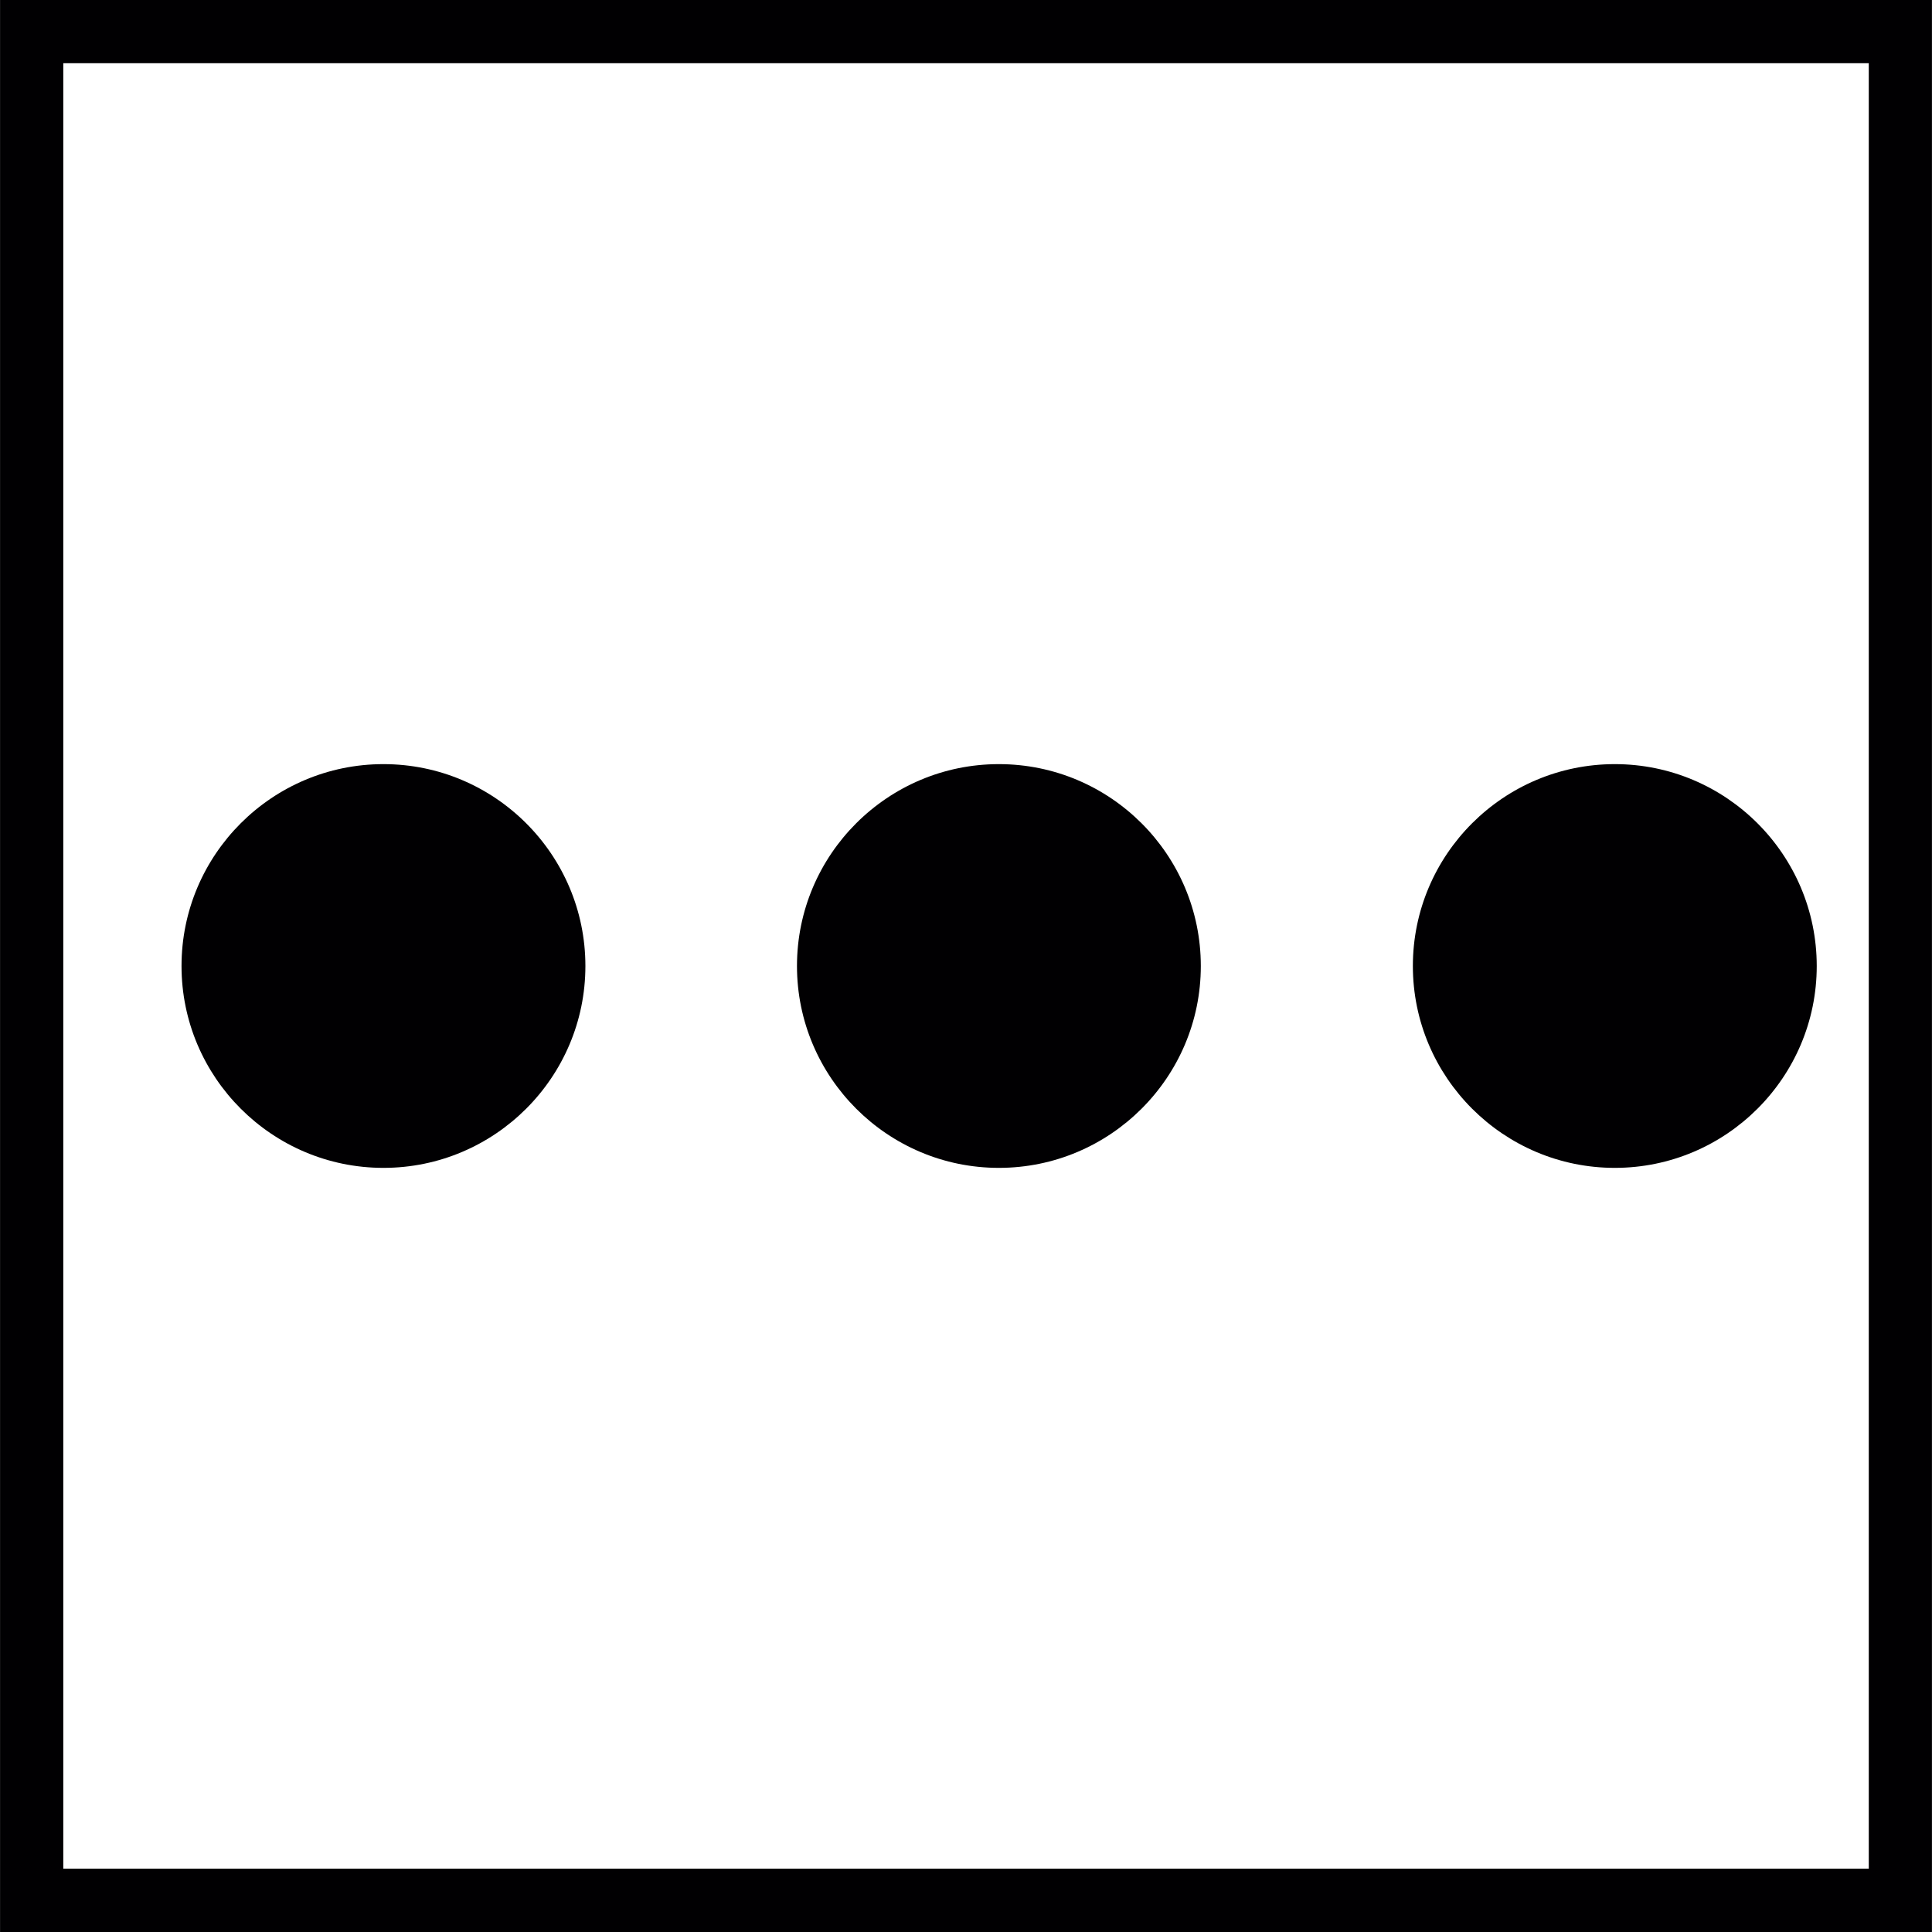
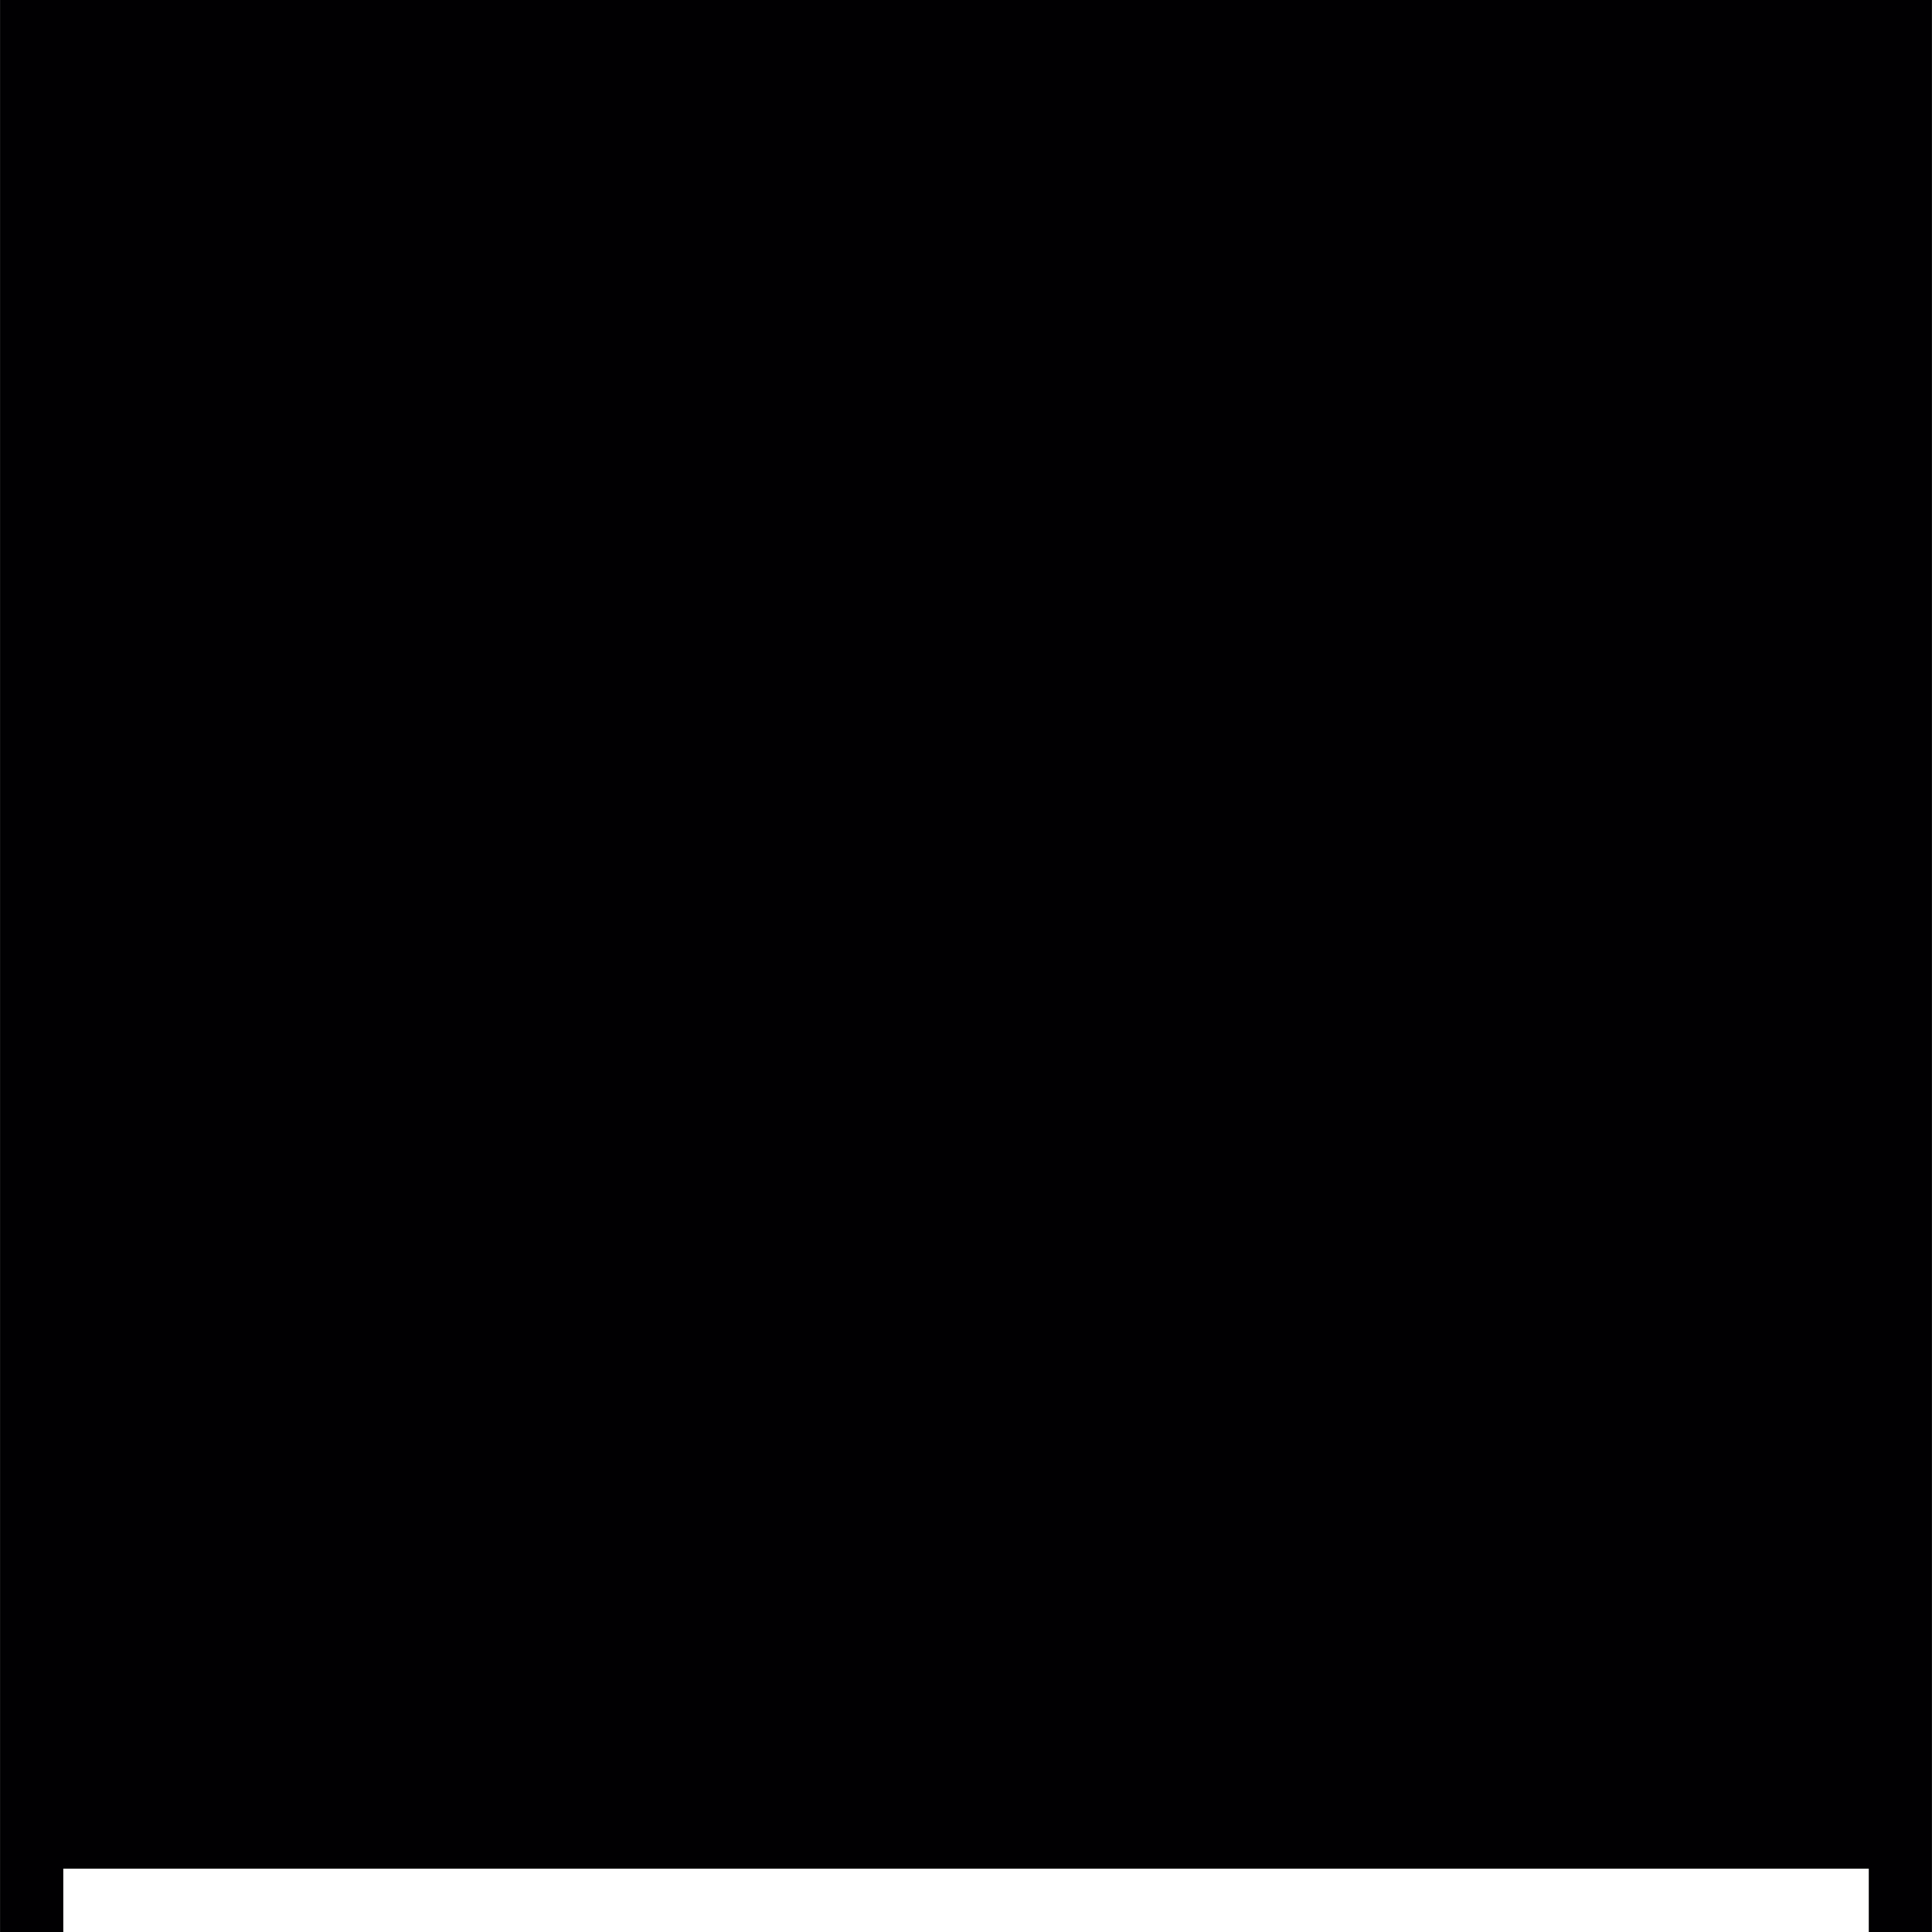
<svg xmlns="http://www.w3.org/2000/svg" height="800px" width="800px" version="1.1" id="Capa_1" viewBox="0 0 312.746 312.746" xml:space="preserve">
  <g>
    <g>
      <g>
-         <path style="fill:#010002;" d="M0.008,0v312.746h312.73V0H0.008z M10.244,302.499V10.236h292.268v292.263H10.244z" />
+         <path style="fill:#010002;" d="M0.008,0v312.746h312.73V0H0.008z M10.244,302.499h292.268v292.263H10.244z" />
      </g>
      <g>
        <path style="fill:#010002;" d="M62.073,123.695c-18.025,0-32.689,14.647-32.689,32.678c0,18.02,14.664,32.678,32.689,32.678     s32.689-14.653,32.689-32.678C94.762,138.343,80.104,123.695,62.073,123.695z" />
      </g>
      <g>
        <path style="fill:#010002;" d="M161.69,123.695c-18.014,0-32.678,14.647-32.678,32.678c0,18.02,14.664,32.678,32.678,32.678     c18.03,0,32.694-14.653,32.694-32.678C194.384,138.343,179.72,123.695,161.69,123.695z" />
      </g>
      <g>
-         <path style="fill:#010002;" d="M261.399,123.695c-18.02,0-32.689,14.647-32.689,32.678c0,18.02,14.669,32.678,32.689,32.678     s32.689-14.653,32.689-32.678C294.082,138.343,279.418,123.695,261.399,123.695z" />
-       </g>
+         </g>
    </g>
  </g>
</svg>